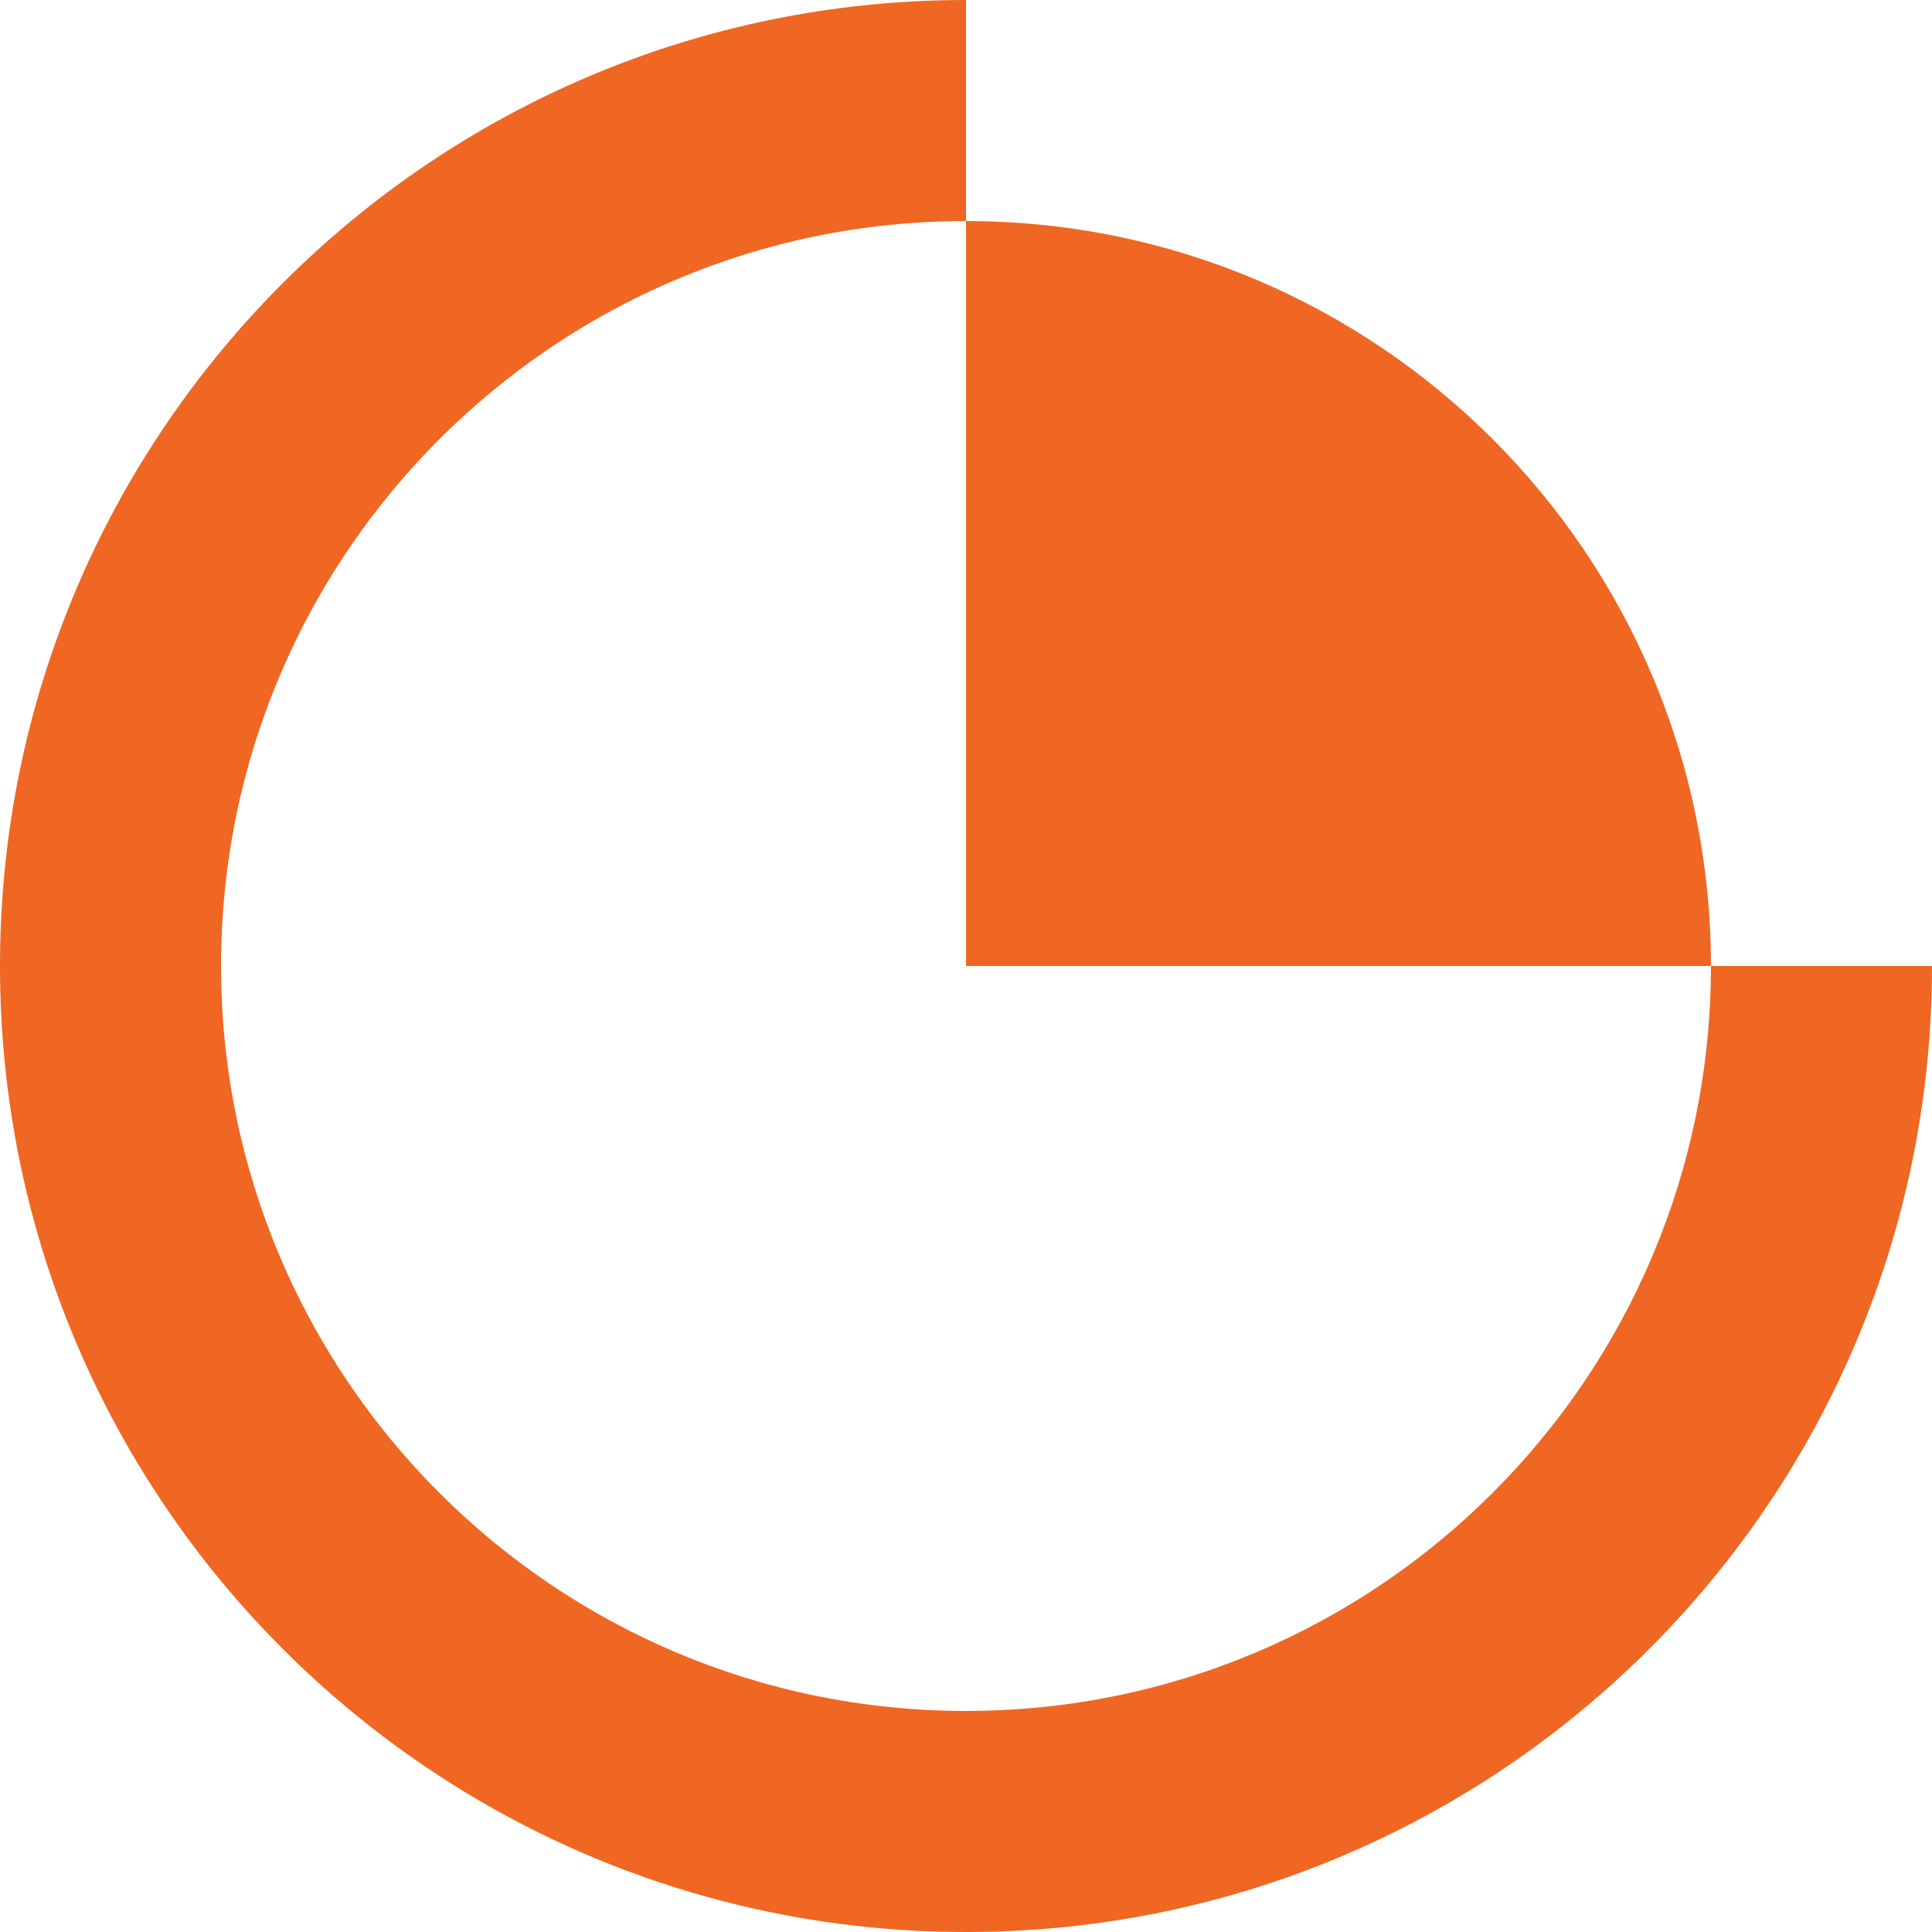
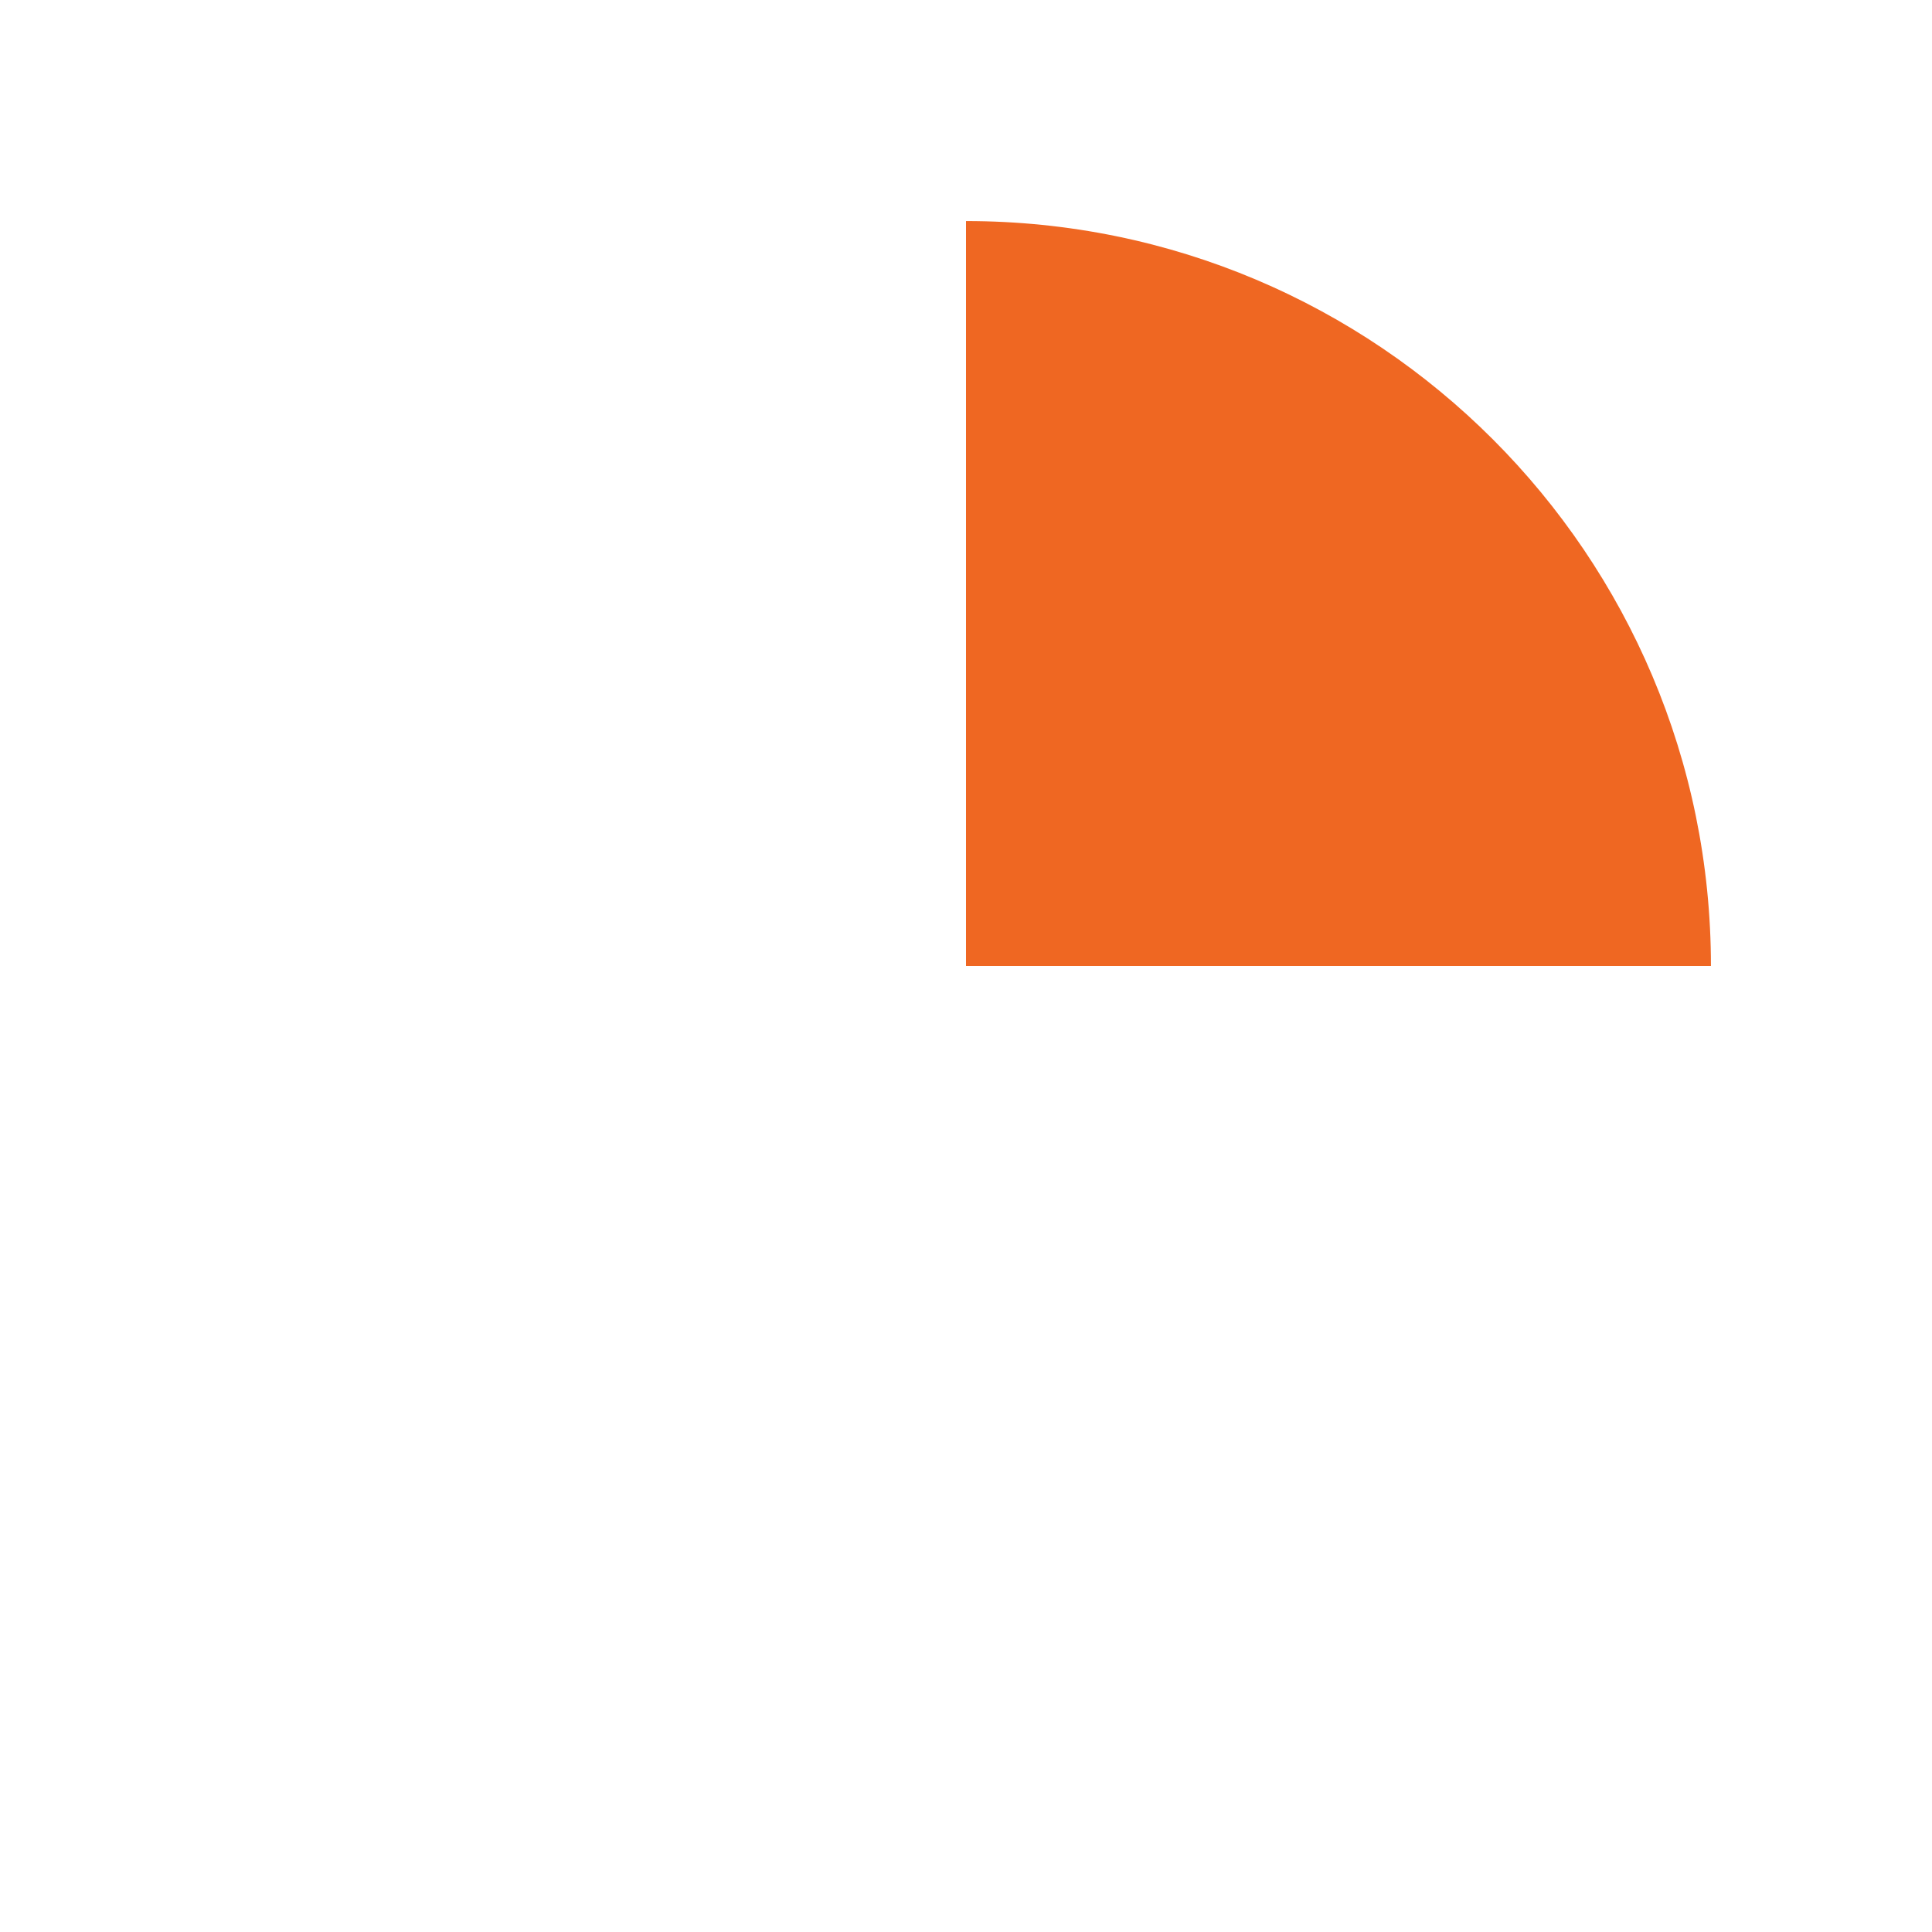
<svg xmlns="http://www.w3.org/2000/svg" width="50" height="50" viewBox="0 0 50 50" fill="none">
-   <path d="M25 44.279C14.352 44.279 5.721 35.648 5.721 25C5.721 14.352 14.352 5.721 25 5.721V0C11.193 0 0 11.193 0 25C0 38.807 11.193 50 25 50C38.807 50 50 38.807 50 25H44.279C44.279 35.648 35.648 44.279 25 44.279Z" fill="#EF6722" />
  <path d="M44.279 25C44.279 14.352 35.648 5.721 25 5.721V25H44.279Z" fill="#EF6722" />
</svg>